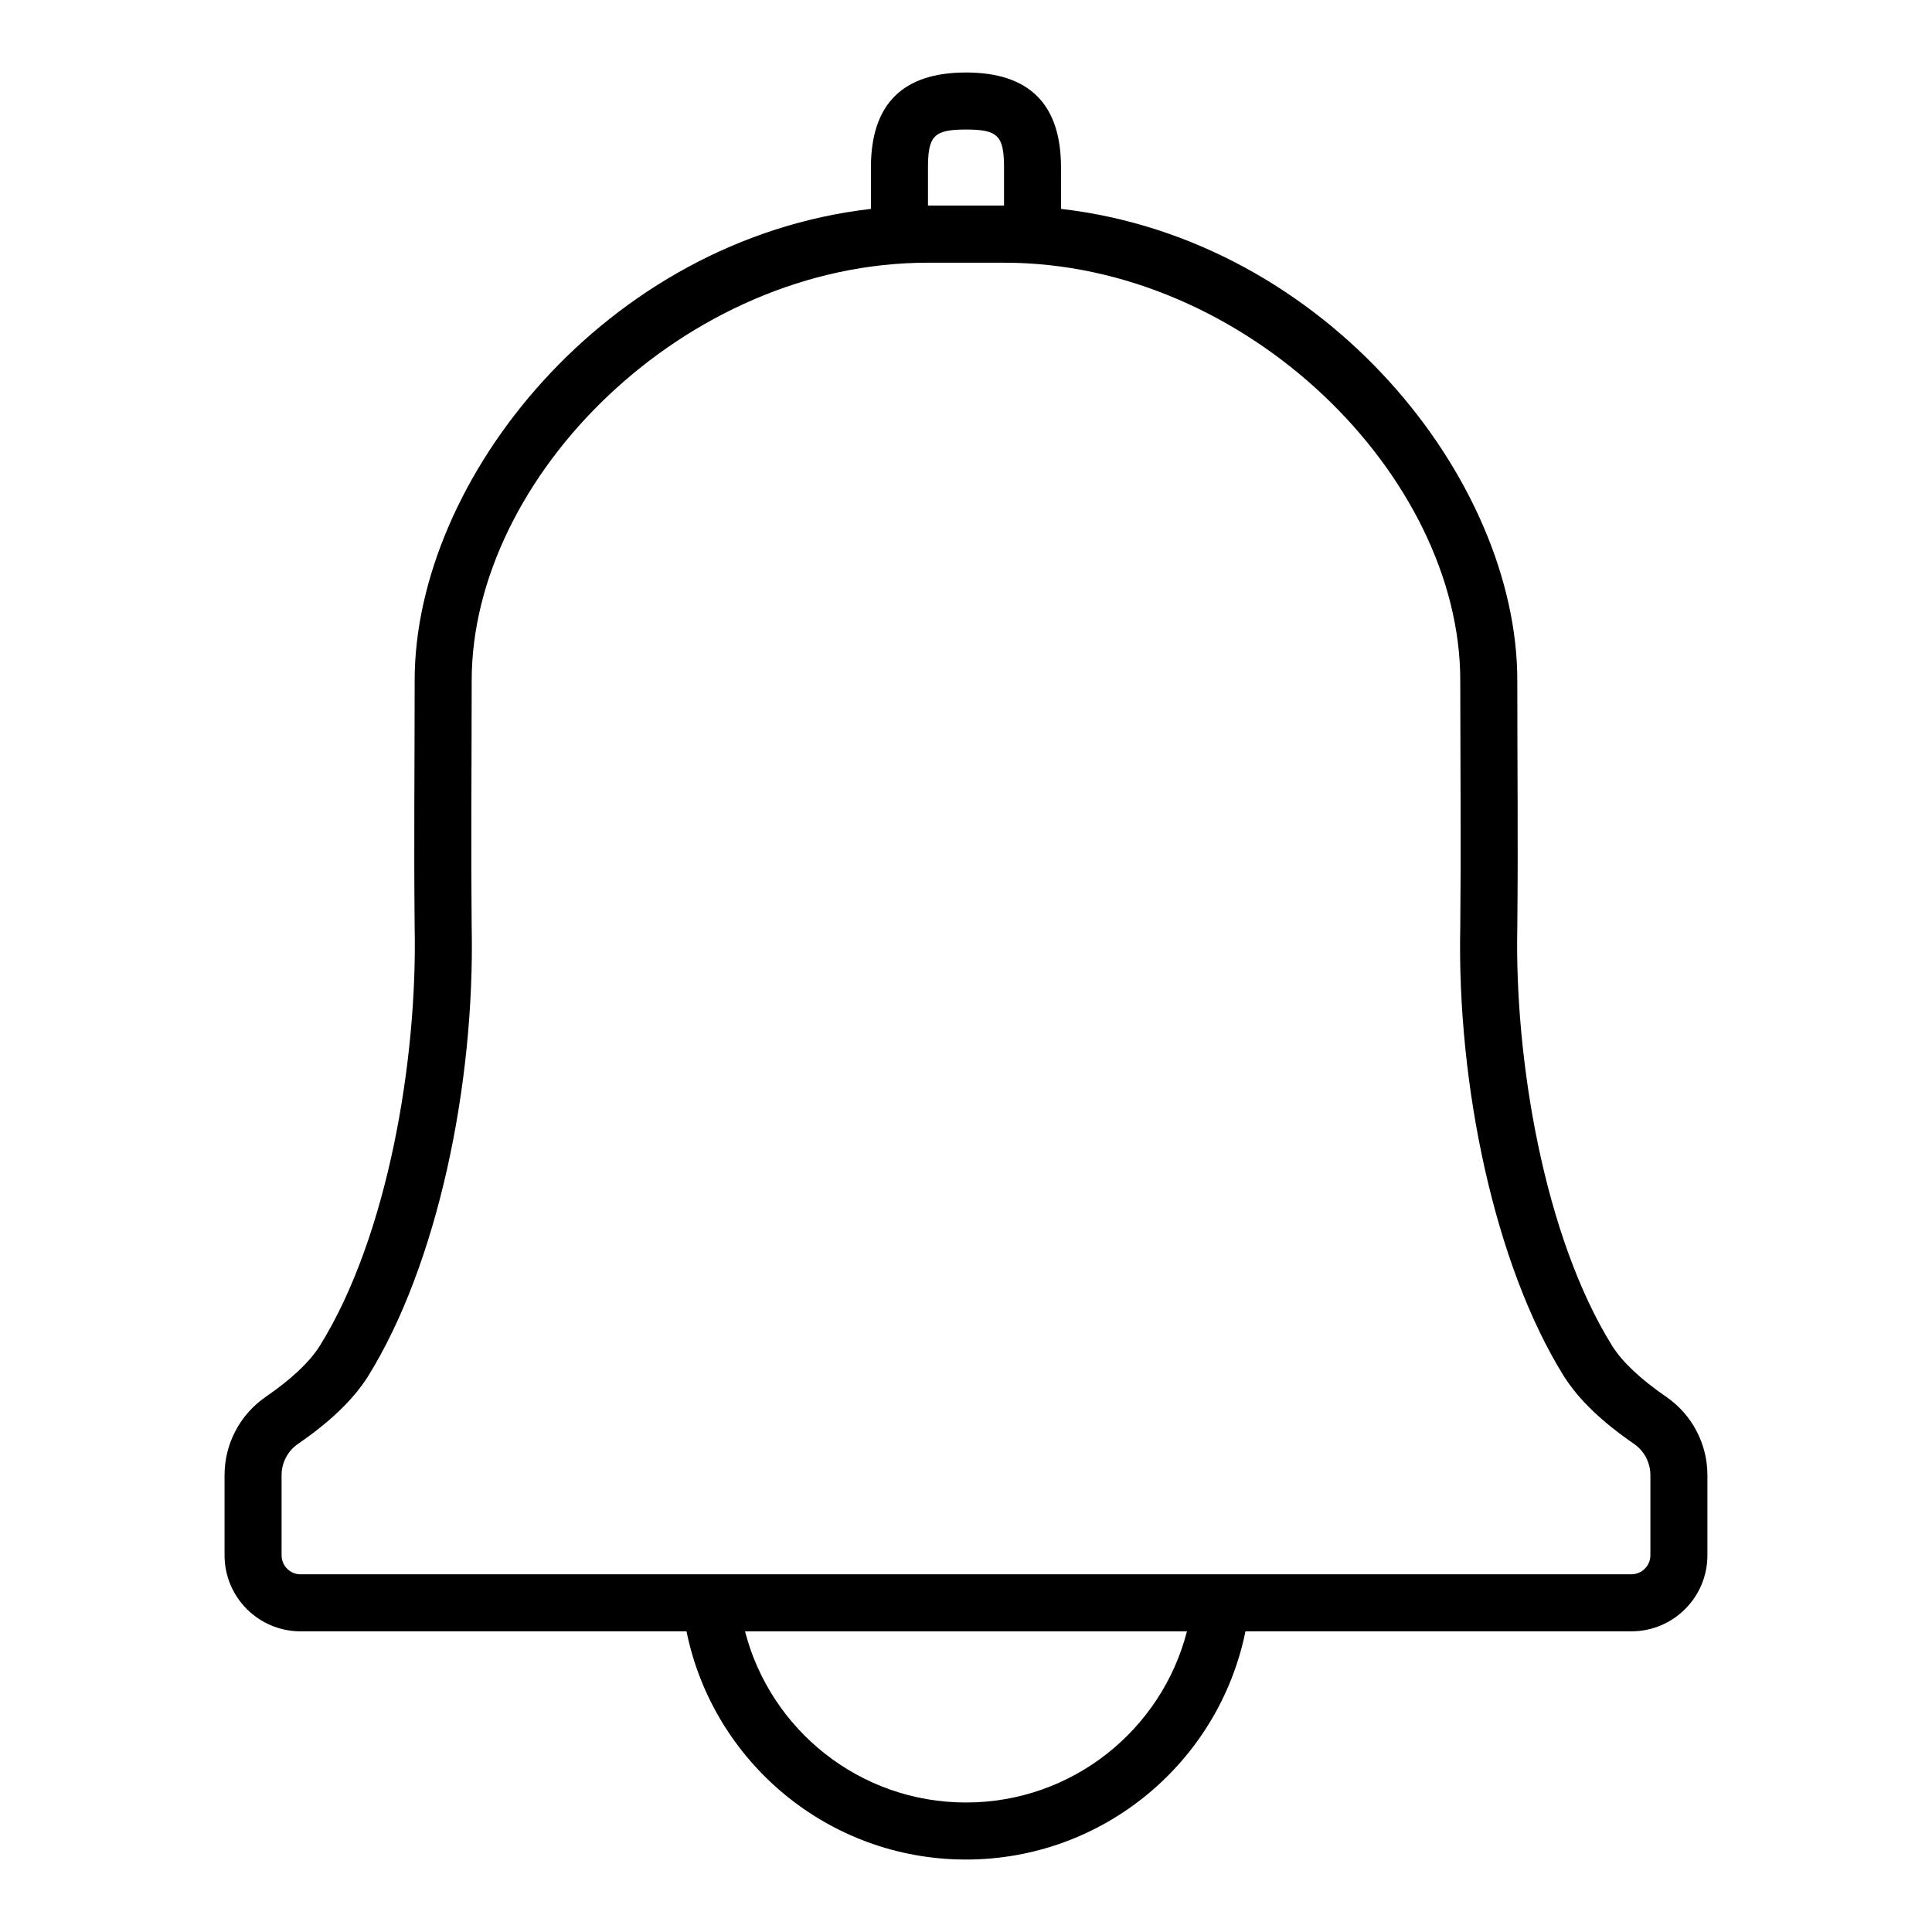
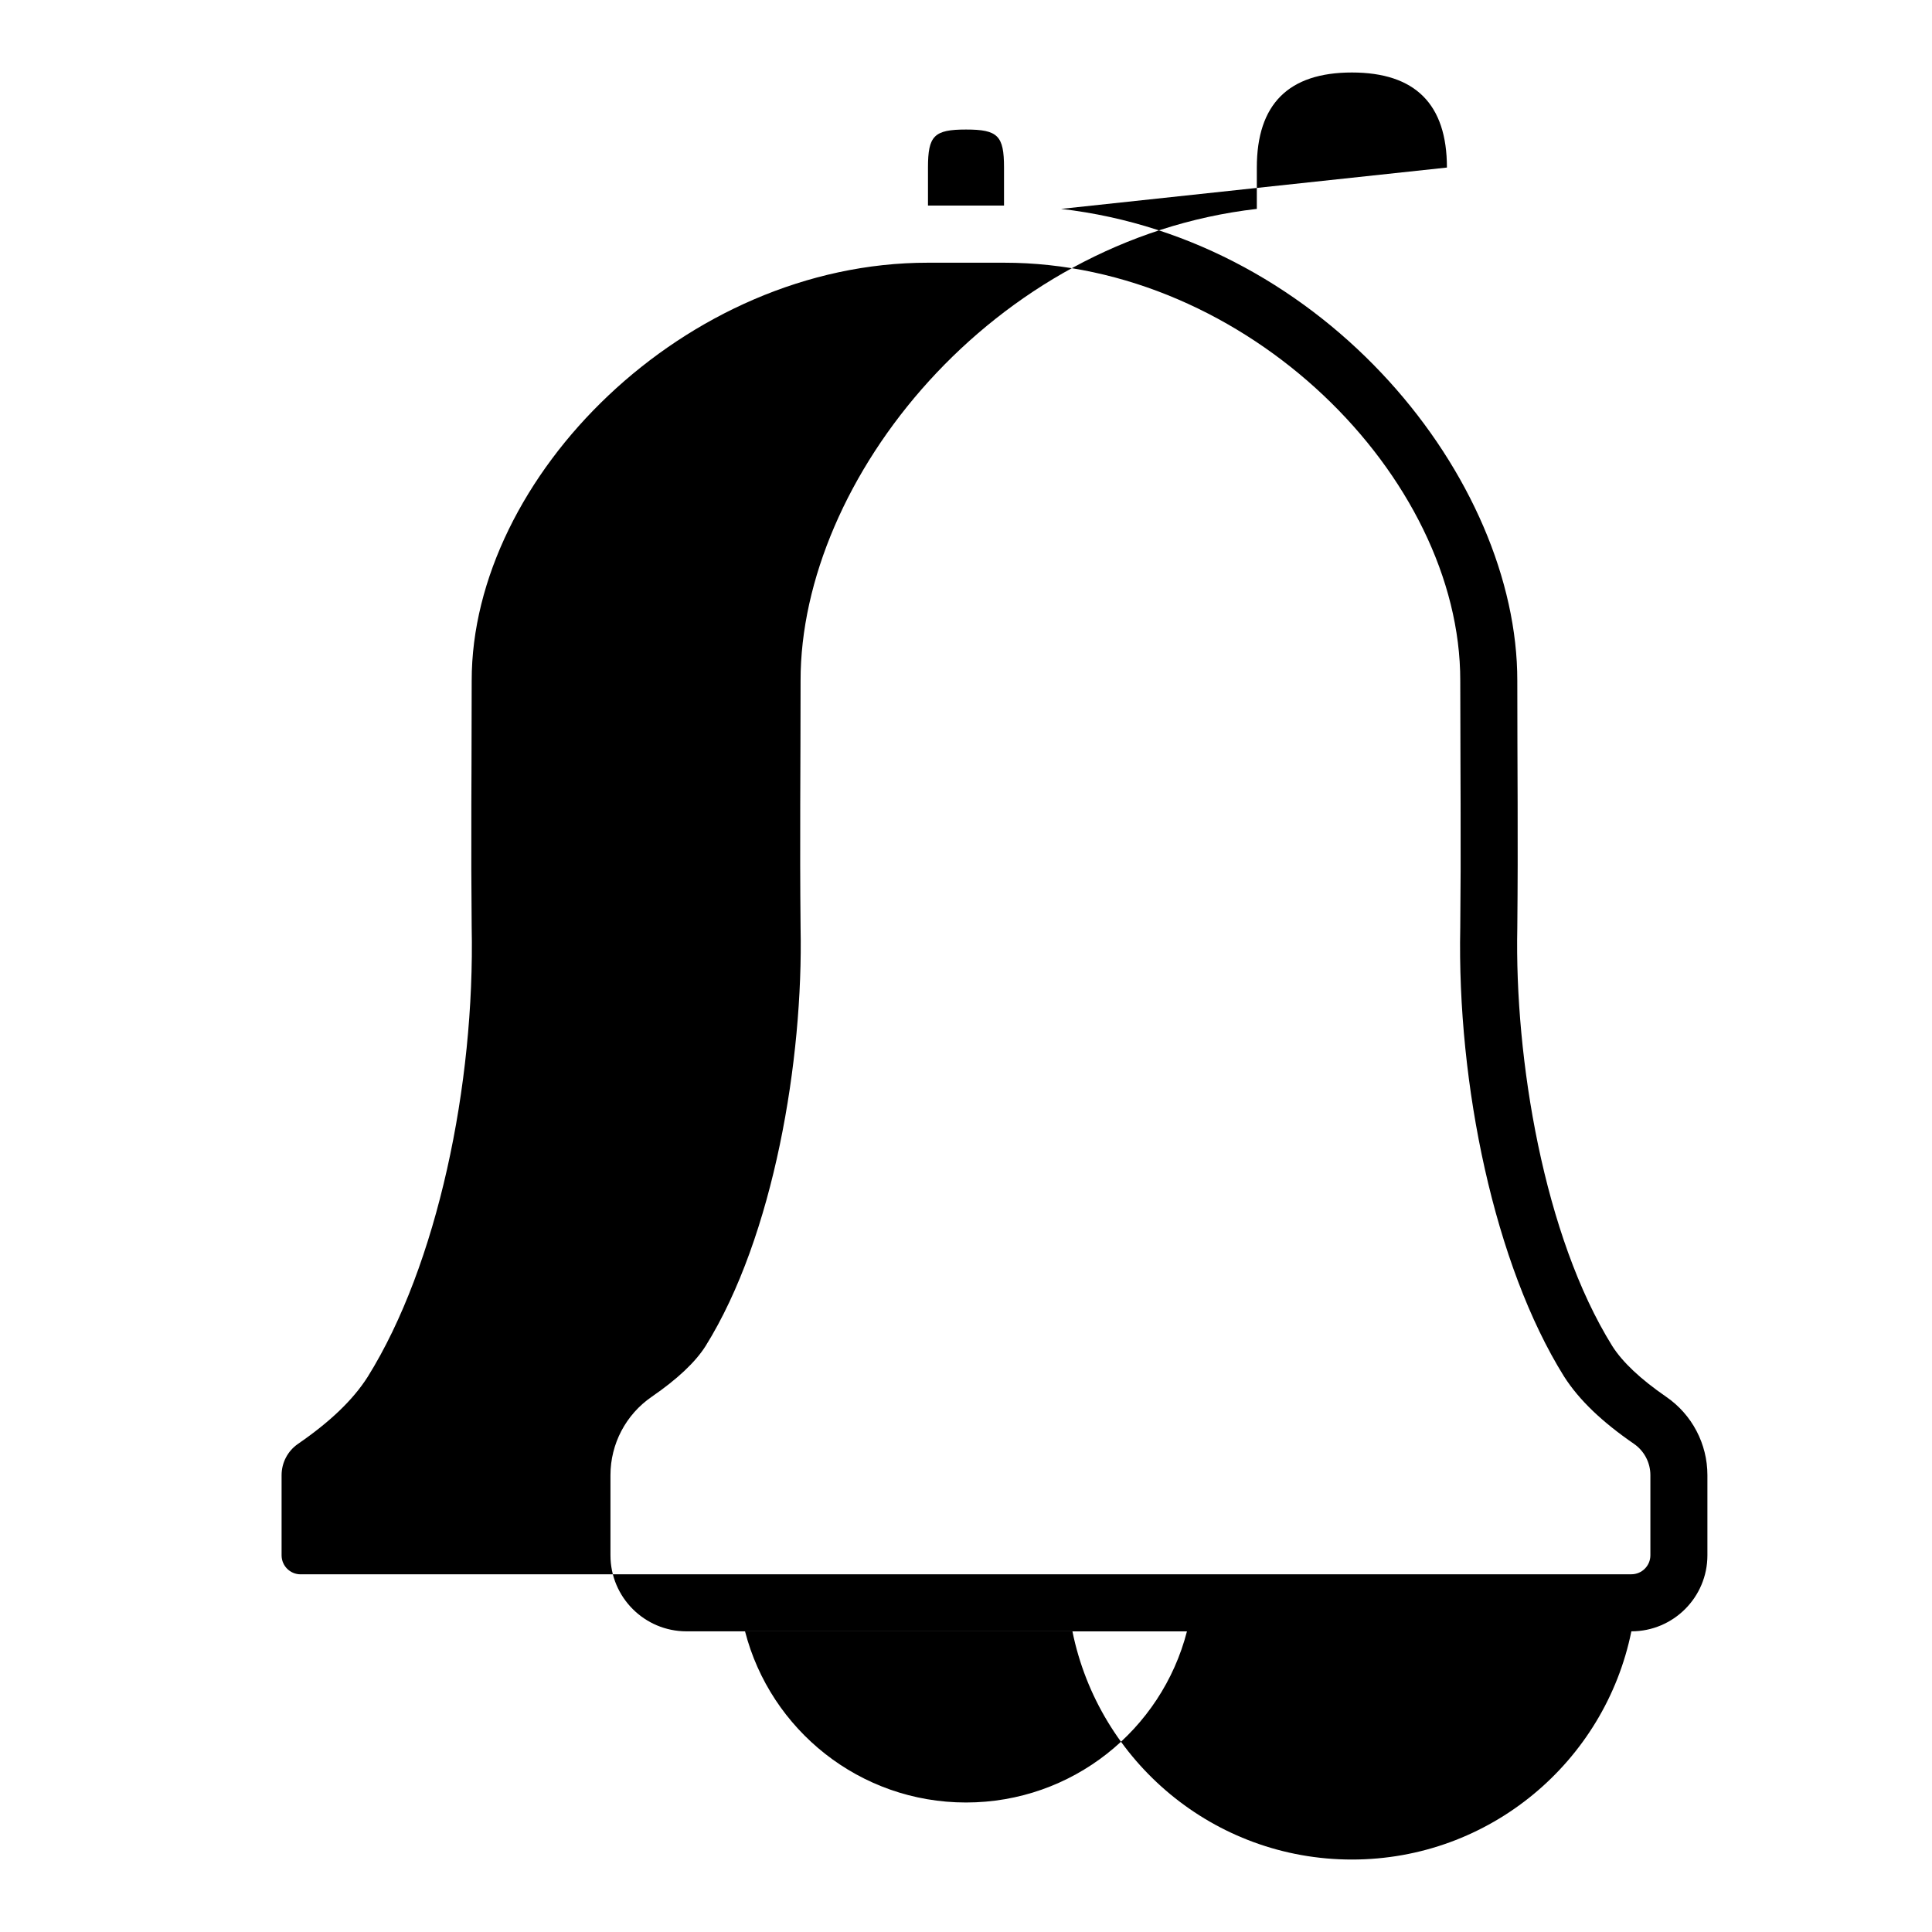
<svg xmlns="http://www.w3.org/2000/svg" fill="#000000" width="800px" height="800px" version="1.1" viewBox="144 144 512 512">
-   <path d="m576.33 561.2c2.781 0 5.039-2.254 5.039-5.035v-21.238c0-3.316-1.633-6.422-4.363-8.301-8.336-5.738-14.5-11.535-18.543-17.887-18.383-29.5-28.352-77.281-27.477-118.98 0.105-10.371 0.125-19.93 0.09-32.555-0.008-2.863-0.016-4.769-0.035-10.512-0.039-10.391-0.055-15.668-0.055-22.301 0.078-53.977-56.508-110.81-120.91-110.77h-20.16c-64.395-0.035-120.98 56.797-120.91 110.8 0 6.609-0.016 11.887-0.051 22.277-0.023 5.742-0.027 7.648-0.039 10.512-0.035 12.625-0.016 22.184 0.086 32.391 0.883 41.867-9.09 89.648-27.551 119.27-3.965 6.231-10.129 12.027-18.465 17.766-2.731 1.879-4.359 4.984-4.359 8.301v21.238c0 2.781 2.254 5.035 5.035 5.035zm-151.14-361.84c70.348 8.105 120.99 71.809 120.91 125.05 0 23.582 0.238 41.914 0 65.496-0.727 34.688 7.016 81.668 25.191 110.84 2.715 4.269 7.481 8.746 14.285 13.434 6.828 4.699 10.906 12.461 10.906 20.75v21.238c0 11.129-9.023 20.152-20.152 20.152h-102.27c-6.996 34.504-37.496 60.477-74.062 60.477-36.57 0-67.07-25.973-74.066-60.477h-102.27c-11.129 0-20.152-9.023-20.152-20.152v-21.238c0-8.289 4.078-16.051 10.906-20.75 6.809-4.688 11.57-9.164 14.285-13.434 18.176-29.168 25.918-76.148 25.191-110.84-0.234-23.582 0-41.914 0-65.496-0.078-53.242 50.566-116.95 120.91-125.05v-10.957c0-16.793 8.395-25.191 25.191-25.191 16.793 0 25.188 8.398 25.188 25.191zm-25.188 422.32c28.168 0 51.84-19.27 58.551-45.344h-6.598-103.91-6.598c6.711 26.074 30.383 45.344 58.555 45.344zm-10.078-423.2h20.152v-10.078c0-8.445-1.629-10.074-10.074-10.074-8.449 0-10.078 1.629-10.078 10.074z" />
+   <path d="m576.33 561.2c2.781 0 5.039-2.254 5.039-5.035v-21.238c0-3.316-1.633-6.422-4.363-8.301-8.336-5.738-14.5-11.535-18.543-17.887-18.383-29.5-28.352-77.281-27.477-118.98 0.105-10.371 0.125-19.93 0.09-32.555-0.008-2.863-0.016-4.769-0.035-10.512-0.039-10.391-0.055-15.668-0.055-22.301 0.078-53.977-56.508-110.81-120.91-110.77h-20.16c-64.395-0.035-120.98 56.797-120.91 110.8 0 6.609-0.016 11.887-0.051 22.277-0.023 5.742-0.027 7.648-0.039 10.512-0.035 12.625-0.016 22.184 0.086 32.391 0.883 41.867-9.09 89.648-27.551 119.27-3.965 6.231-10.129 12.027-18.465 17.766-2.731 1.879-4.359 4.984-4.359 8.301v21.238c0 2.781 2.254 5.035 5.035 5.035zm-151.14-361.84c70.348 8.105 120.99 71.809 120.91 125.05 0 23.582 0.238 41.914 0 65.496-0.727 34.688 7.016 81.668 25.191 110.84 2.715 4.269 7.481 8.746 14.285 13.434 6.828 4.699 10.906 12.461 10.906 20.75v21.238c0 11.129-9.023 20.152-20.152 20.152c-6.996 34.504-37.496 60.477-74.062 60.477-36.57 0-67.07-25.973-74.066-60.477h-102.27c-11.129 0-20.152-9.023-20.152-20.152v-21.238c0-8.289 4.078-16.051 10.906-20.75 6.809-4.688 11.57-9.164 14.285-13.434 18.176-29.168 25.918-76.148 25.191-110.84-0.234-23.582 0-41.914 0-65.496-0.078-53.242 50.566-116.95 120.91-125.05v-10.957c0-16.793 8.395-25.191 25.191-25.191 16.793 0 25.188 8.398 25.188 25.191zm-25.188 422.32c28.168 0 51.84-19.27 58.551-45.344h-6.598-103.91-6.598c6.711 26.074 30.383 45.344 58.555 45.344zm-10.078-423.2h20.152v-10.078c0-8.445-1.629-10.074-10.074-10.074-8.449 0-10.078 1.629-10.078 10.074z" />
</svg>